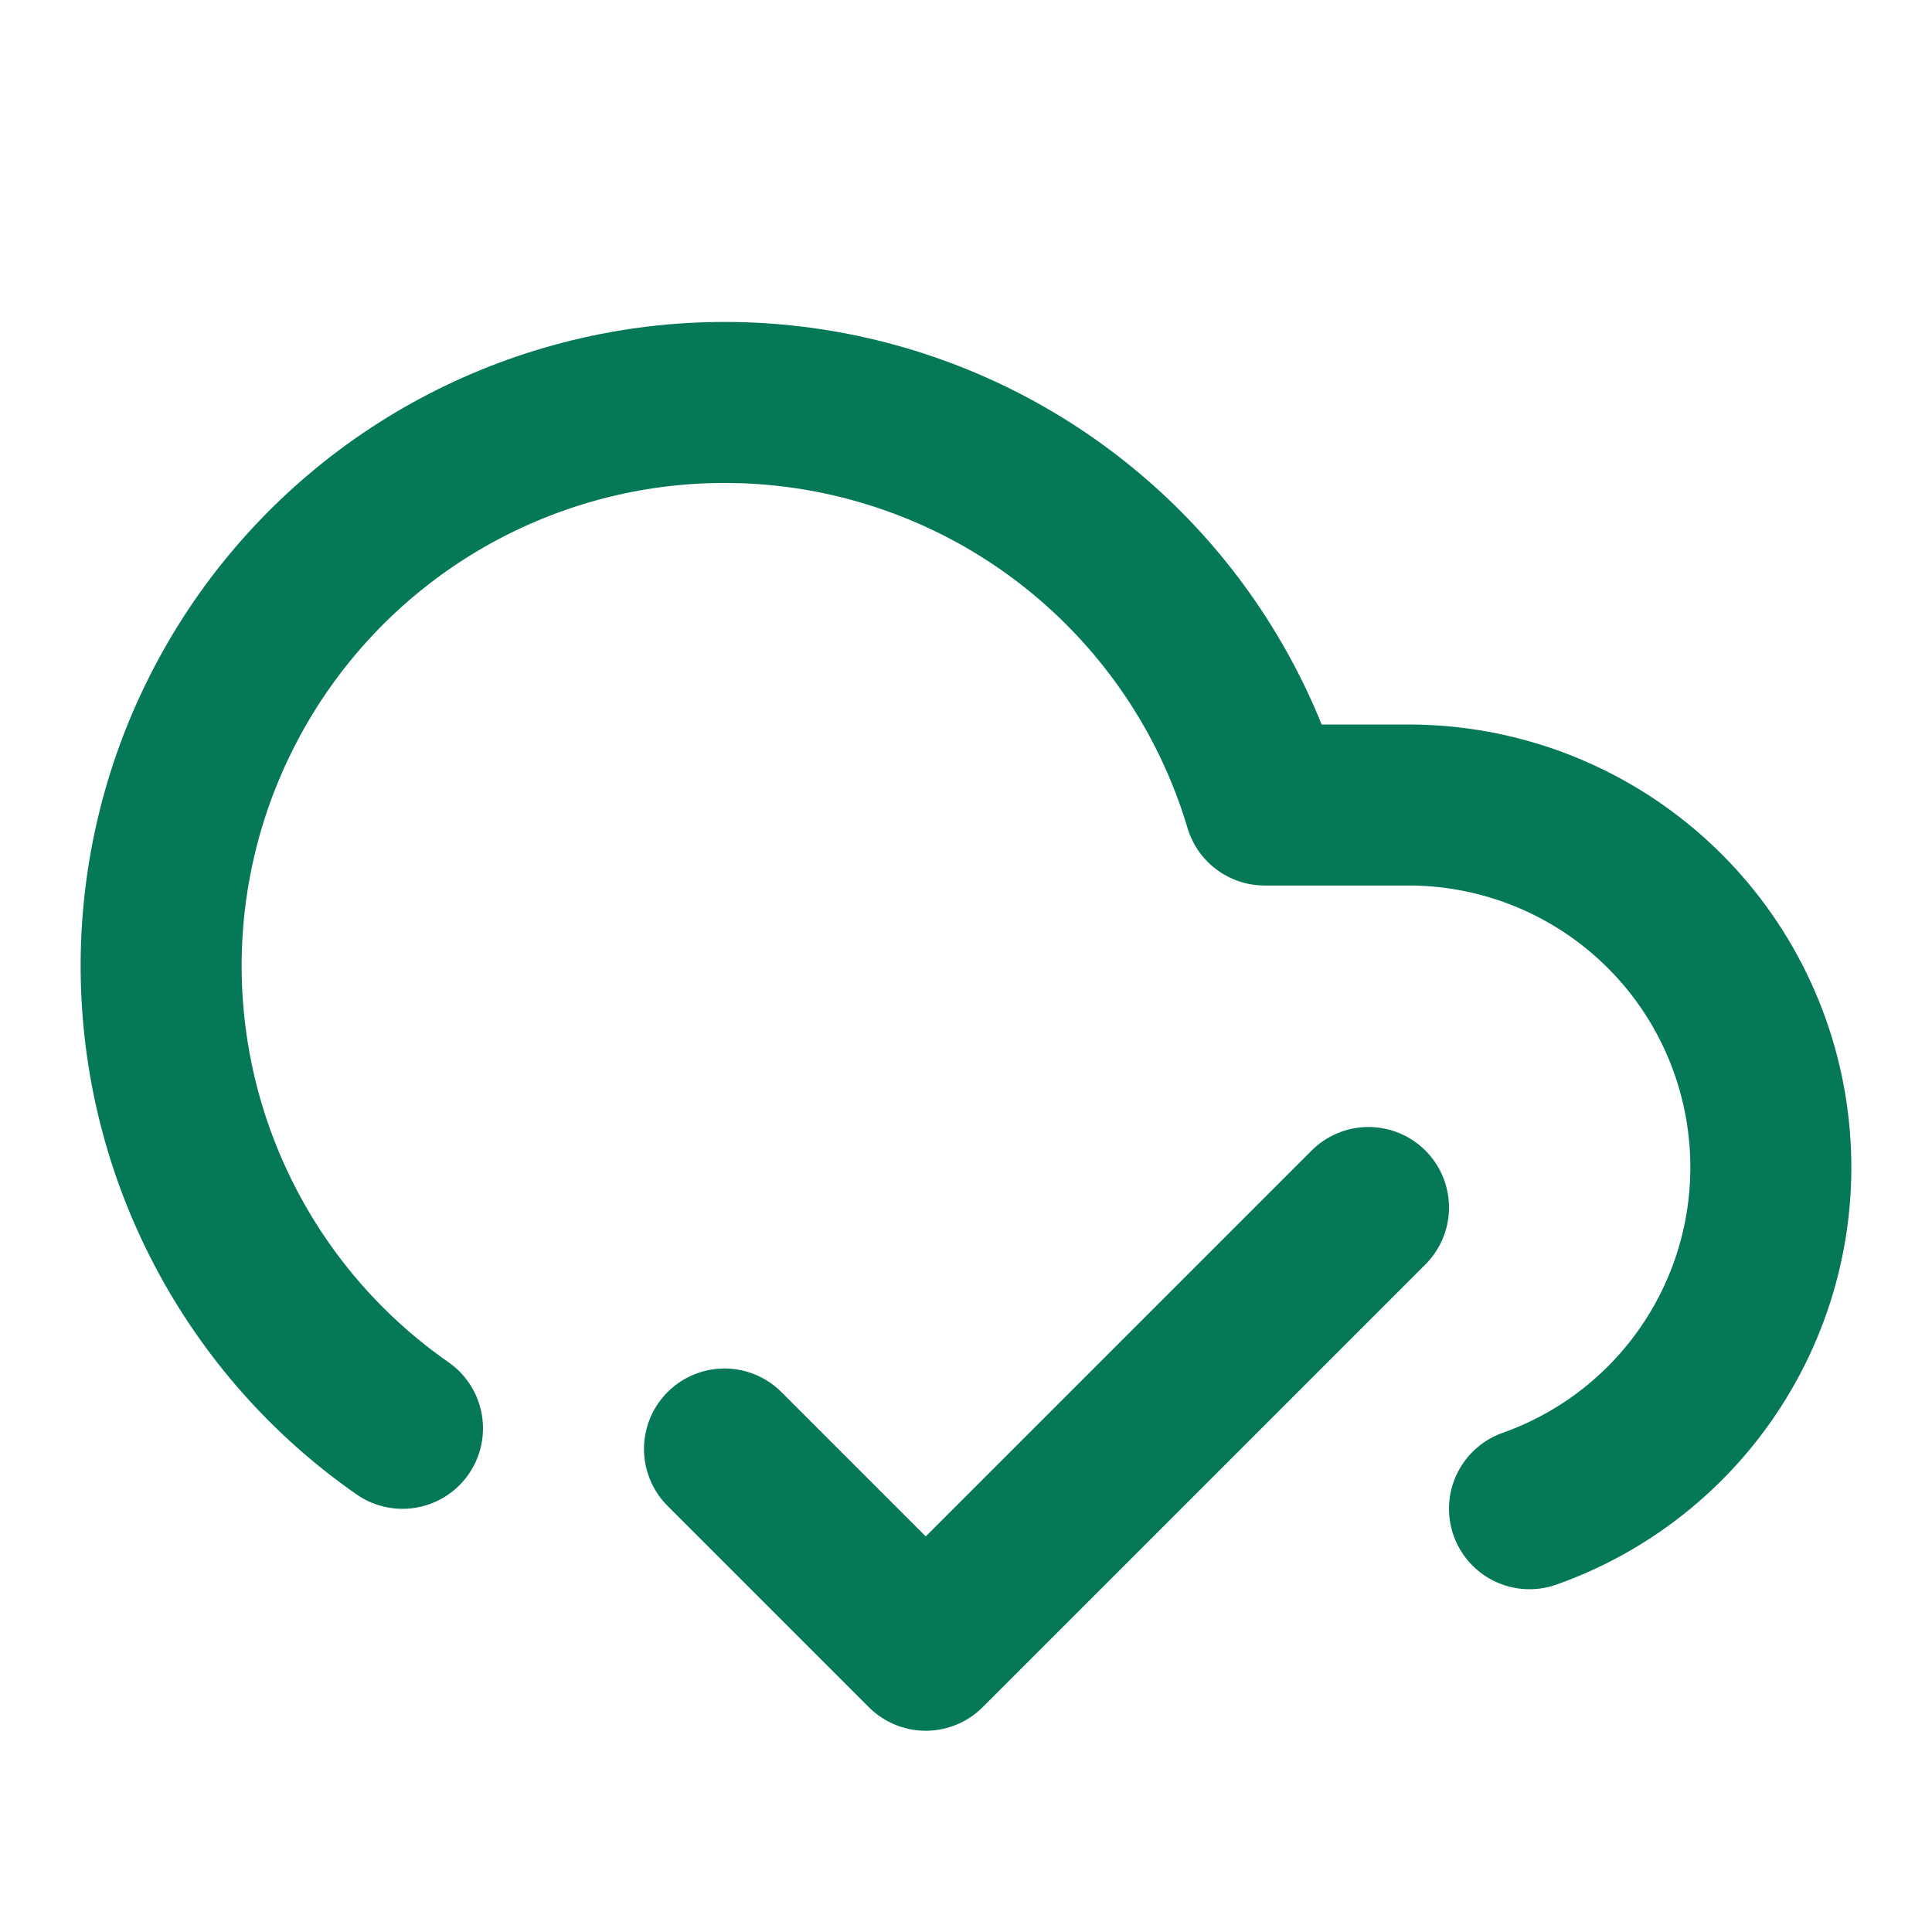
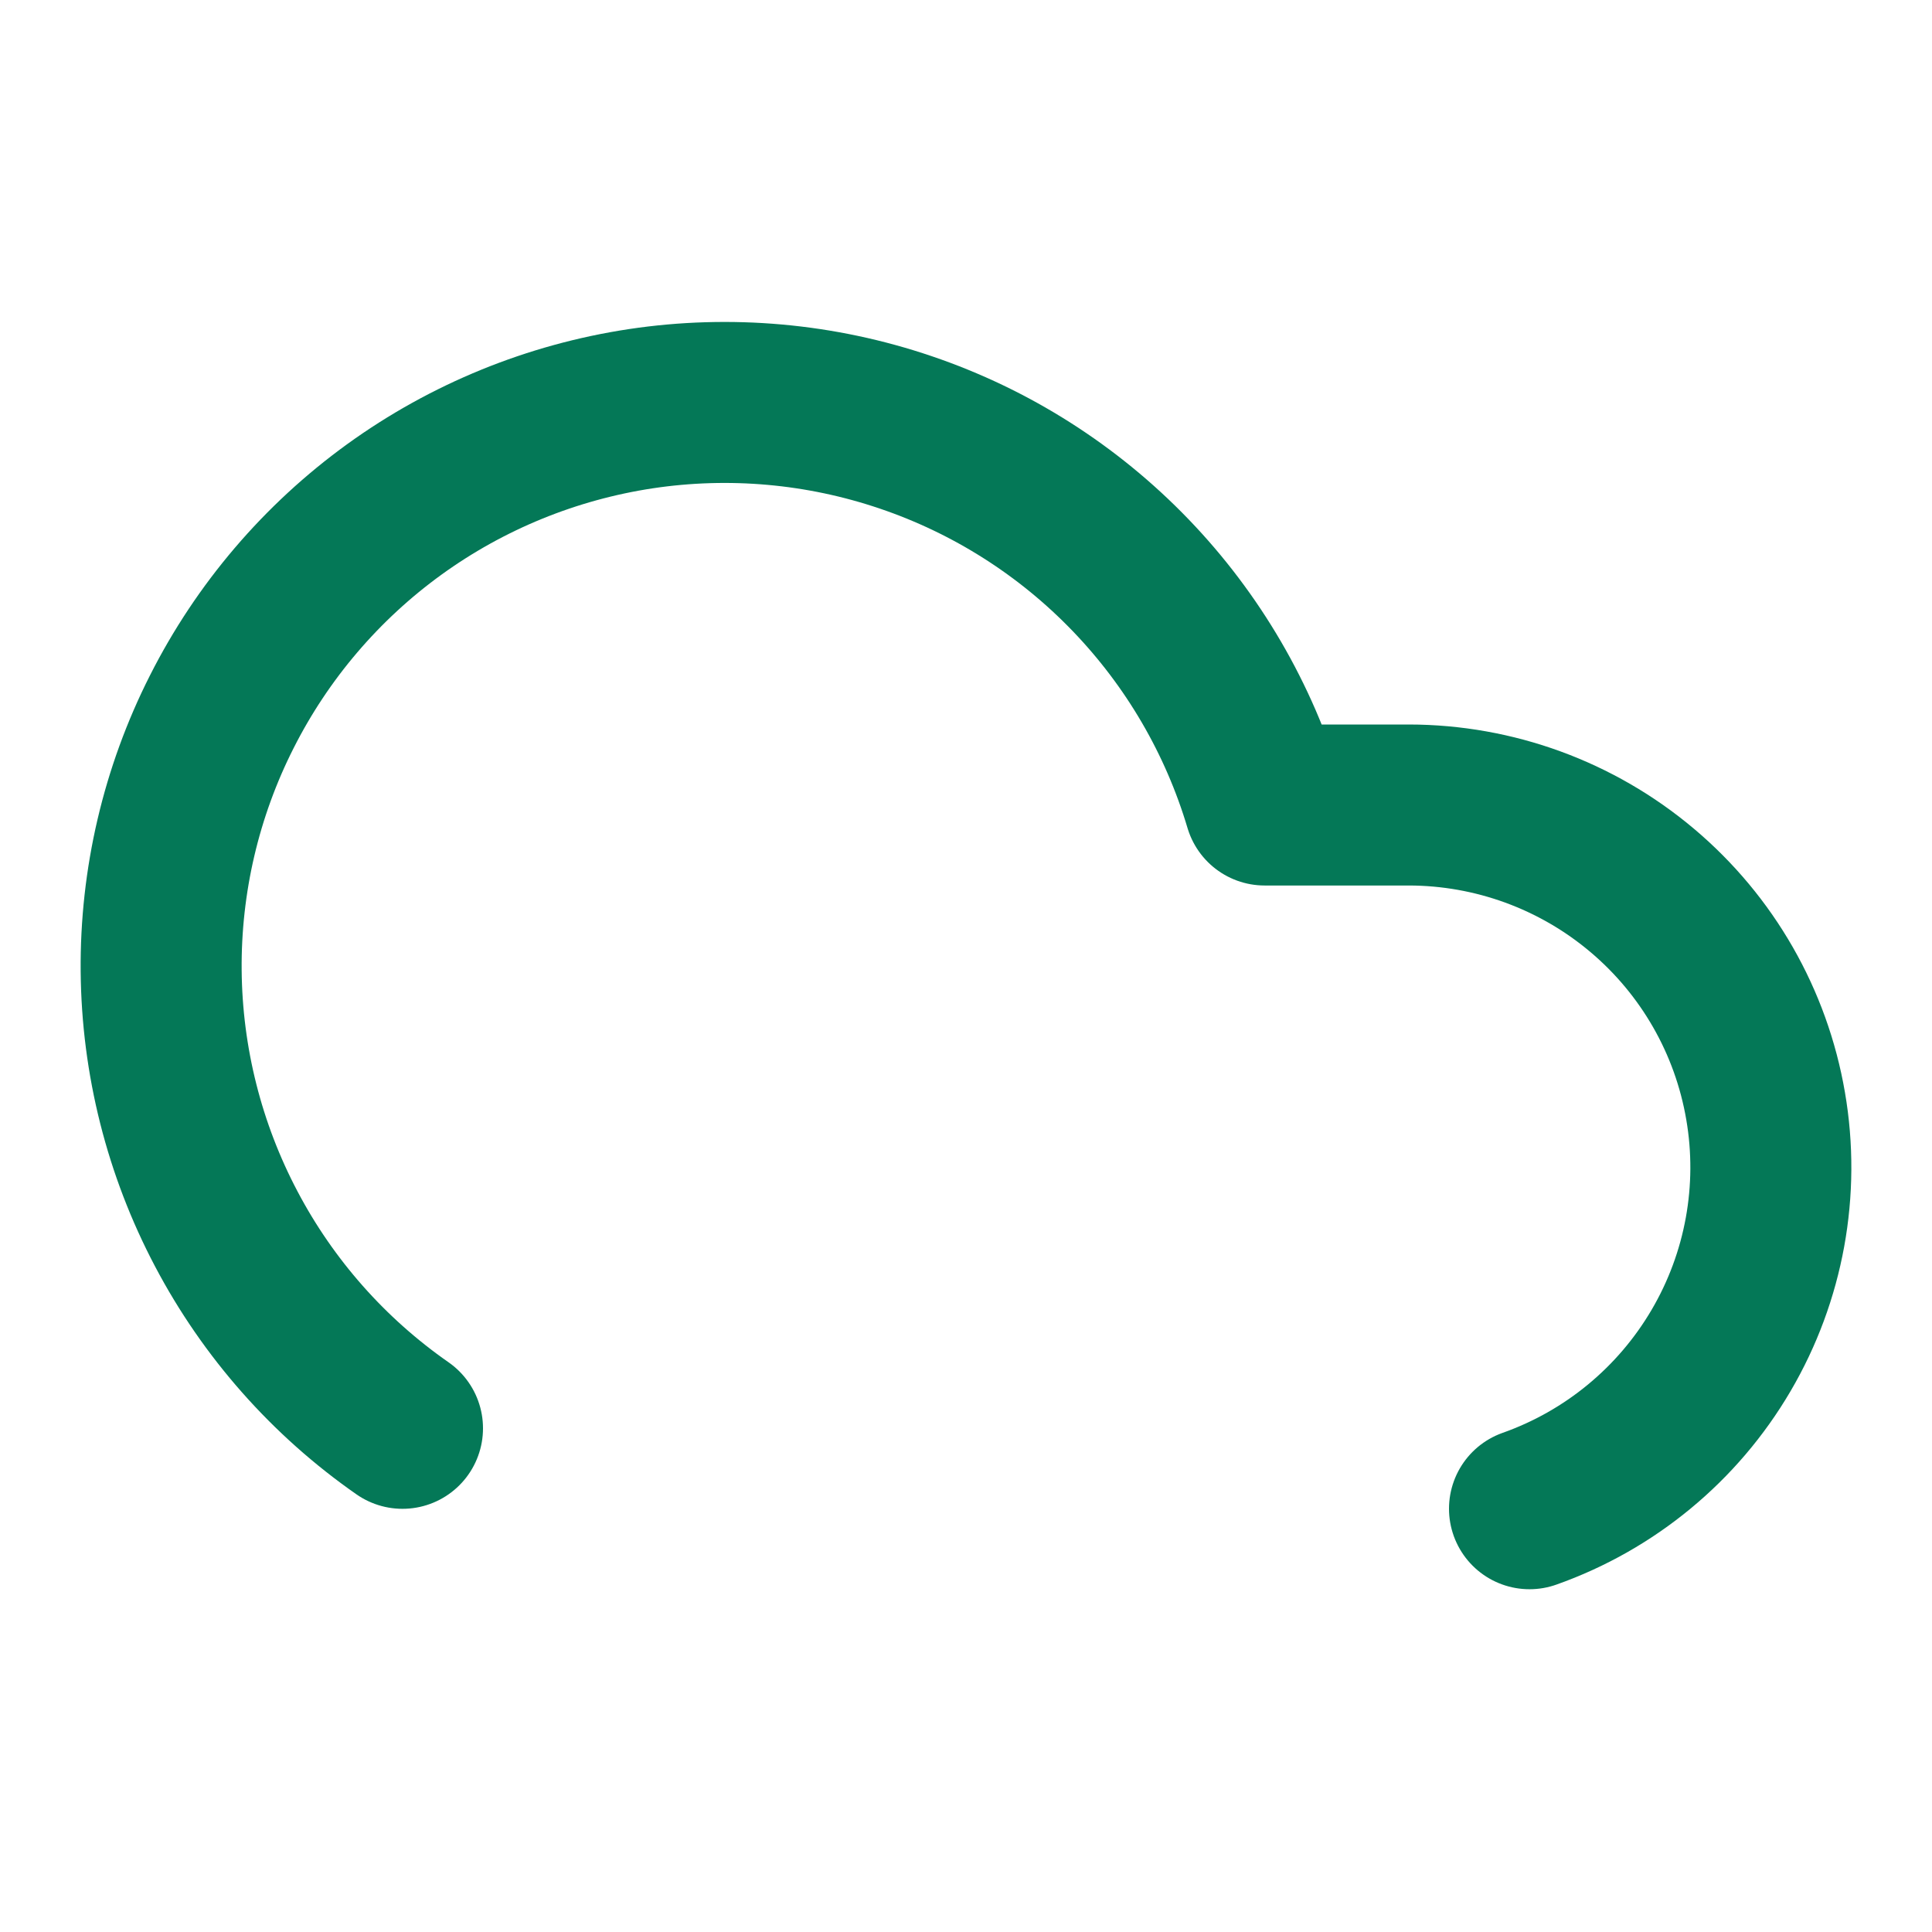
<svg xmlns="http://www.w3.org/2000/svg" width="24" height="24" viewBox="0 0 24 24" fill="none">
-   <path d="M17 15L11.5 20.5L9 18" stroke="#047857" stroke-width="2" stroke-linecap="round" stroke-linejoin="round" />
  <path d="M5 17.743C4.083 17.104 3.332 16.255 2.811 15.266C2.289 14.277 2.012 13.178 2.002 12.061C1.992 10.943 2.25 9.839 2.755 8.842C3.259 7.844 3.995 6.982 4.9 6.327C5.806 5.672 6.856 5.244 7.961 5.077C9.066 4.911 10.195 5.012 11.254 5.372C12.312 5.731 13.269 6.339 14.044 7.144C14.82 7.95 15.391 8.929 15.71 10H17.5C18.561 10.001 19.588 10.376 20.399 11.06C21.211 11.744 21.754 12.693 21.933 13.739C22.113 14.785 21.917 15.861 21.38 16.776C20.843 17.692 20 18.388 19 18.742" stroke="#047857" stroke-width="2" stroke-linecap="round" stroke-linejoin="round" />
</svg>